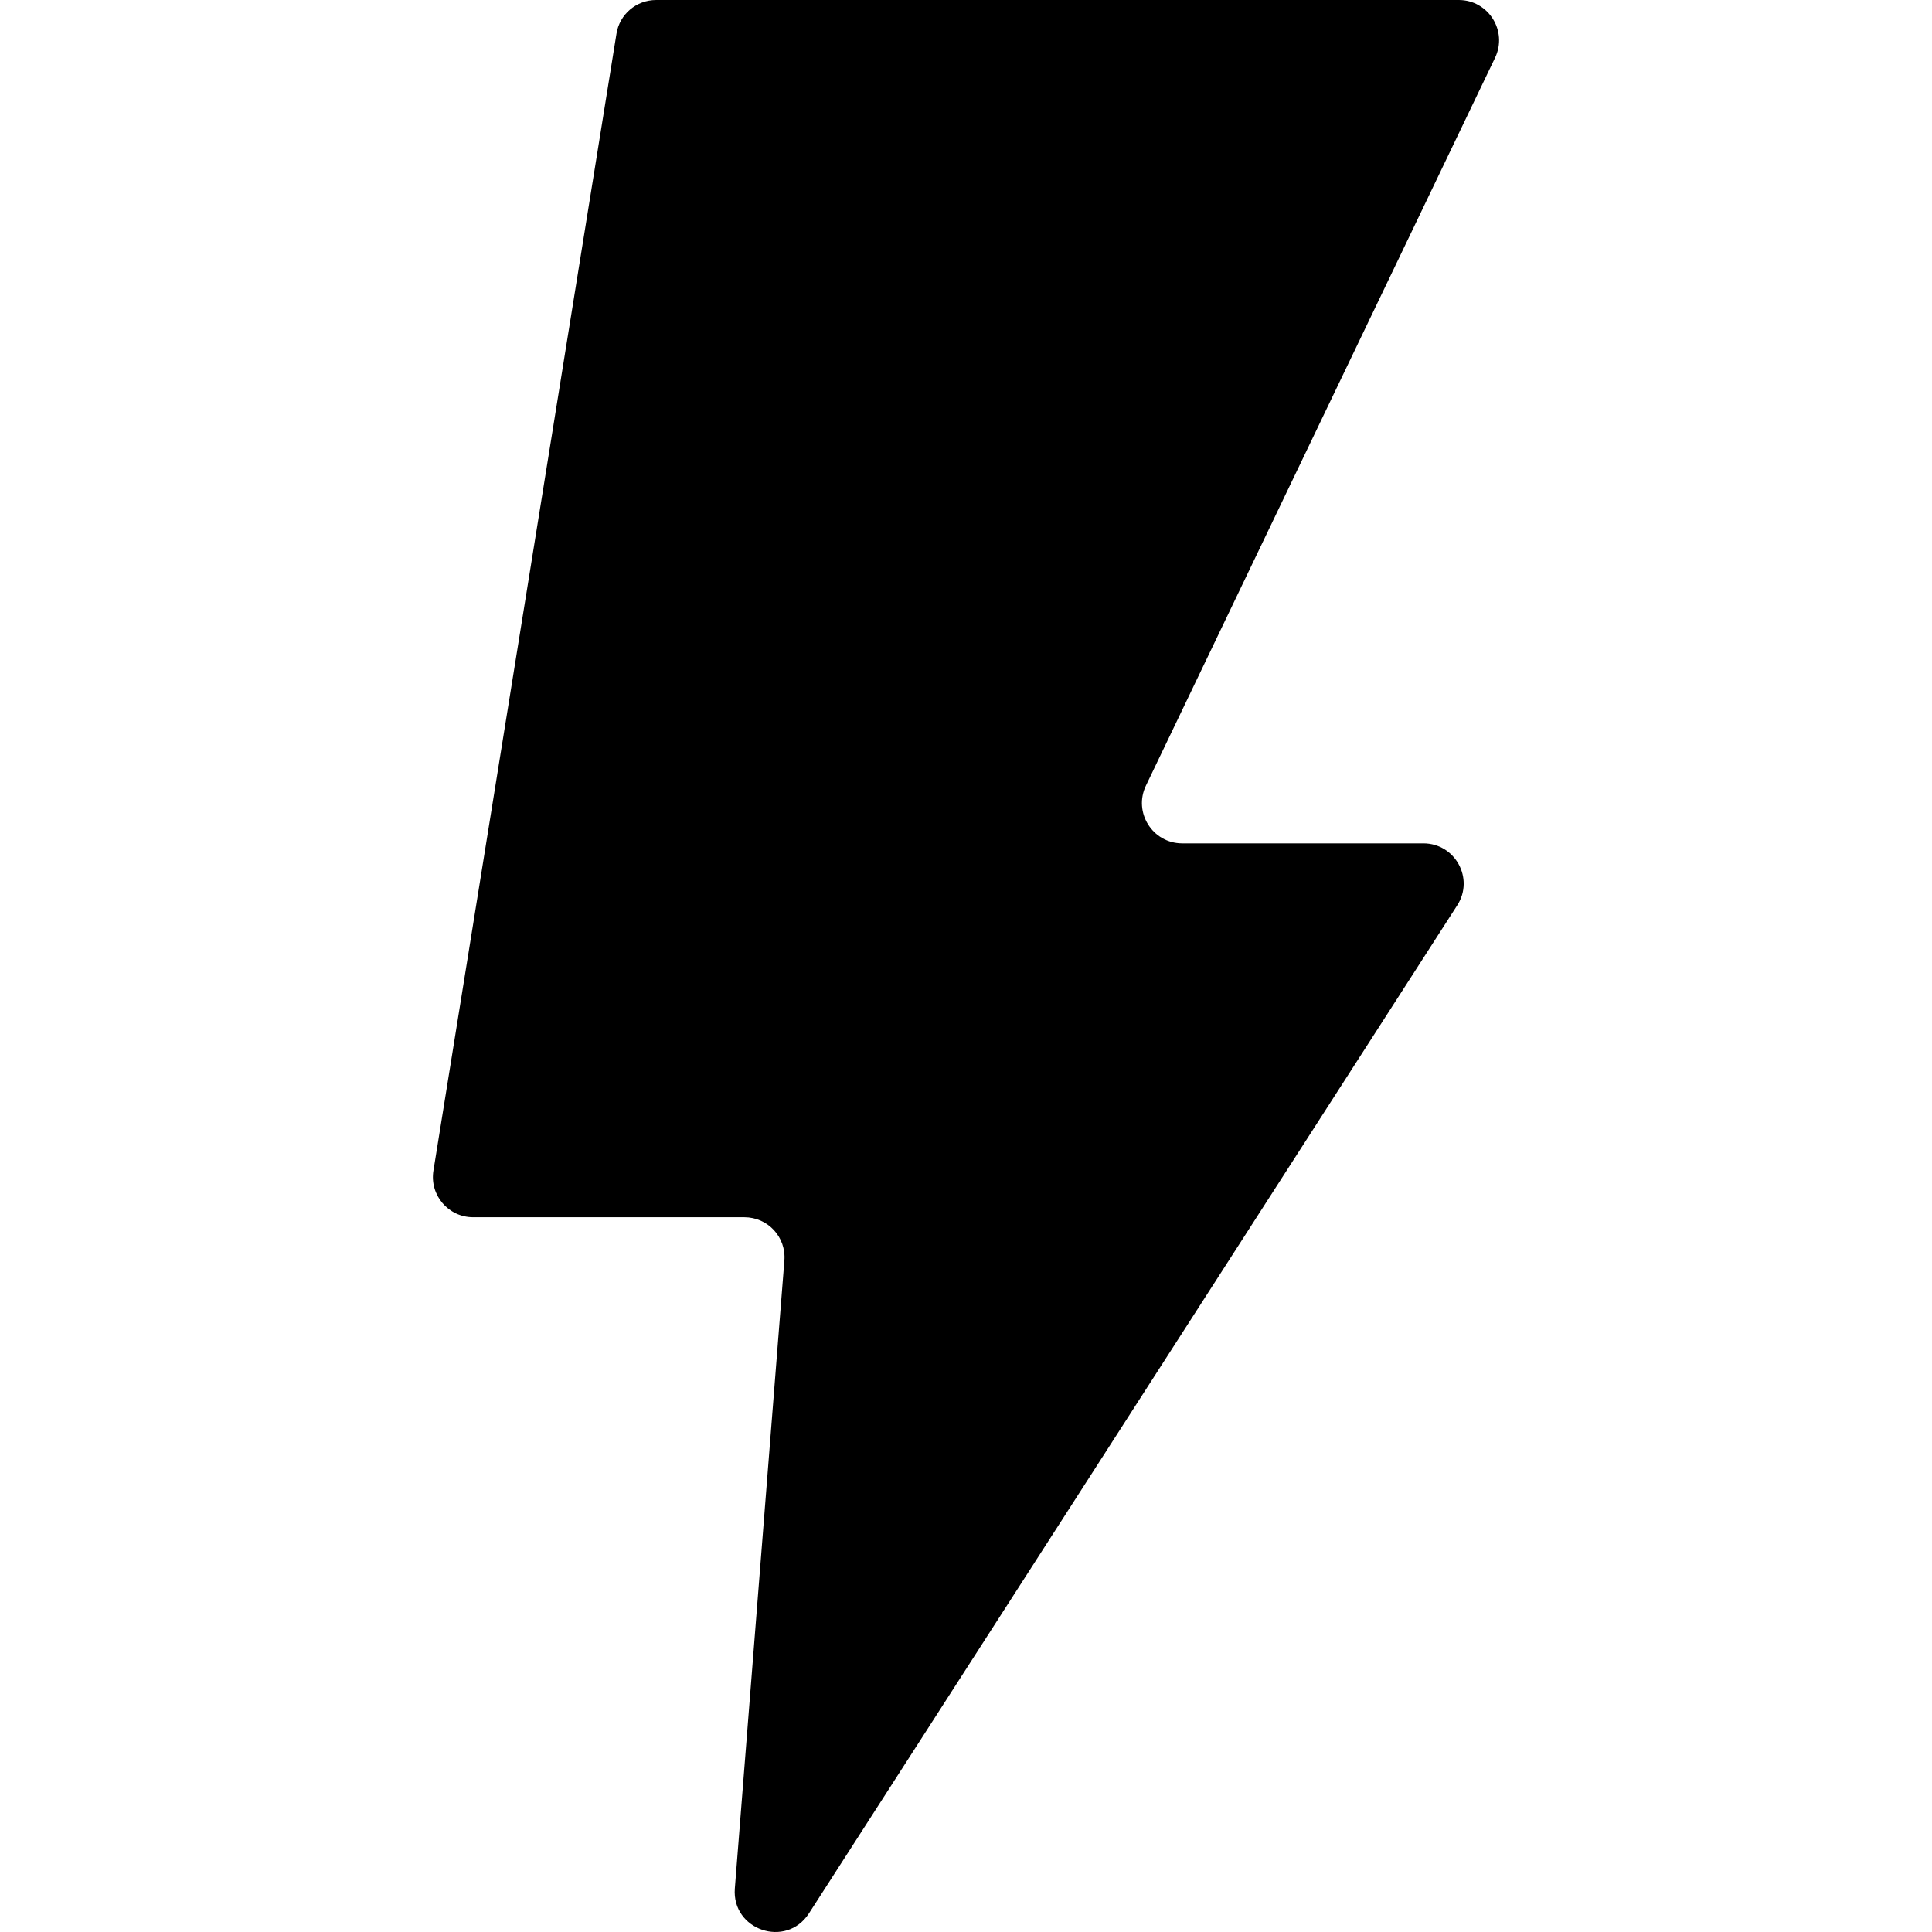
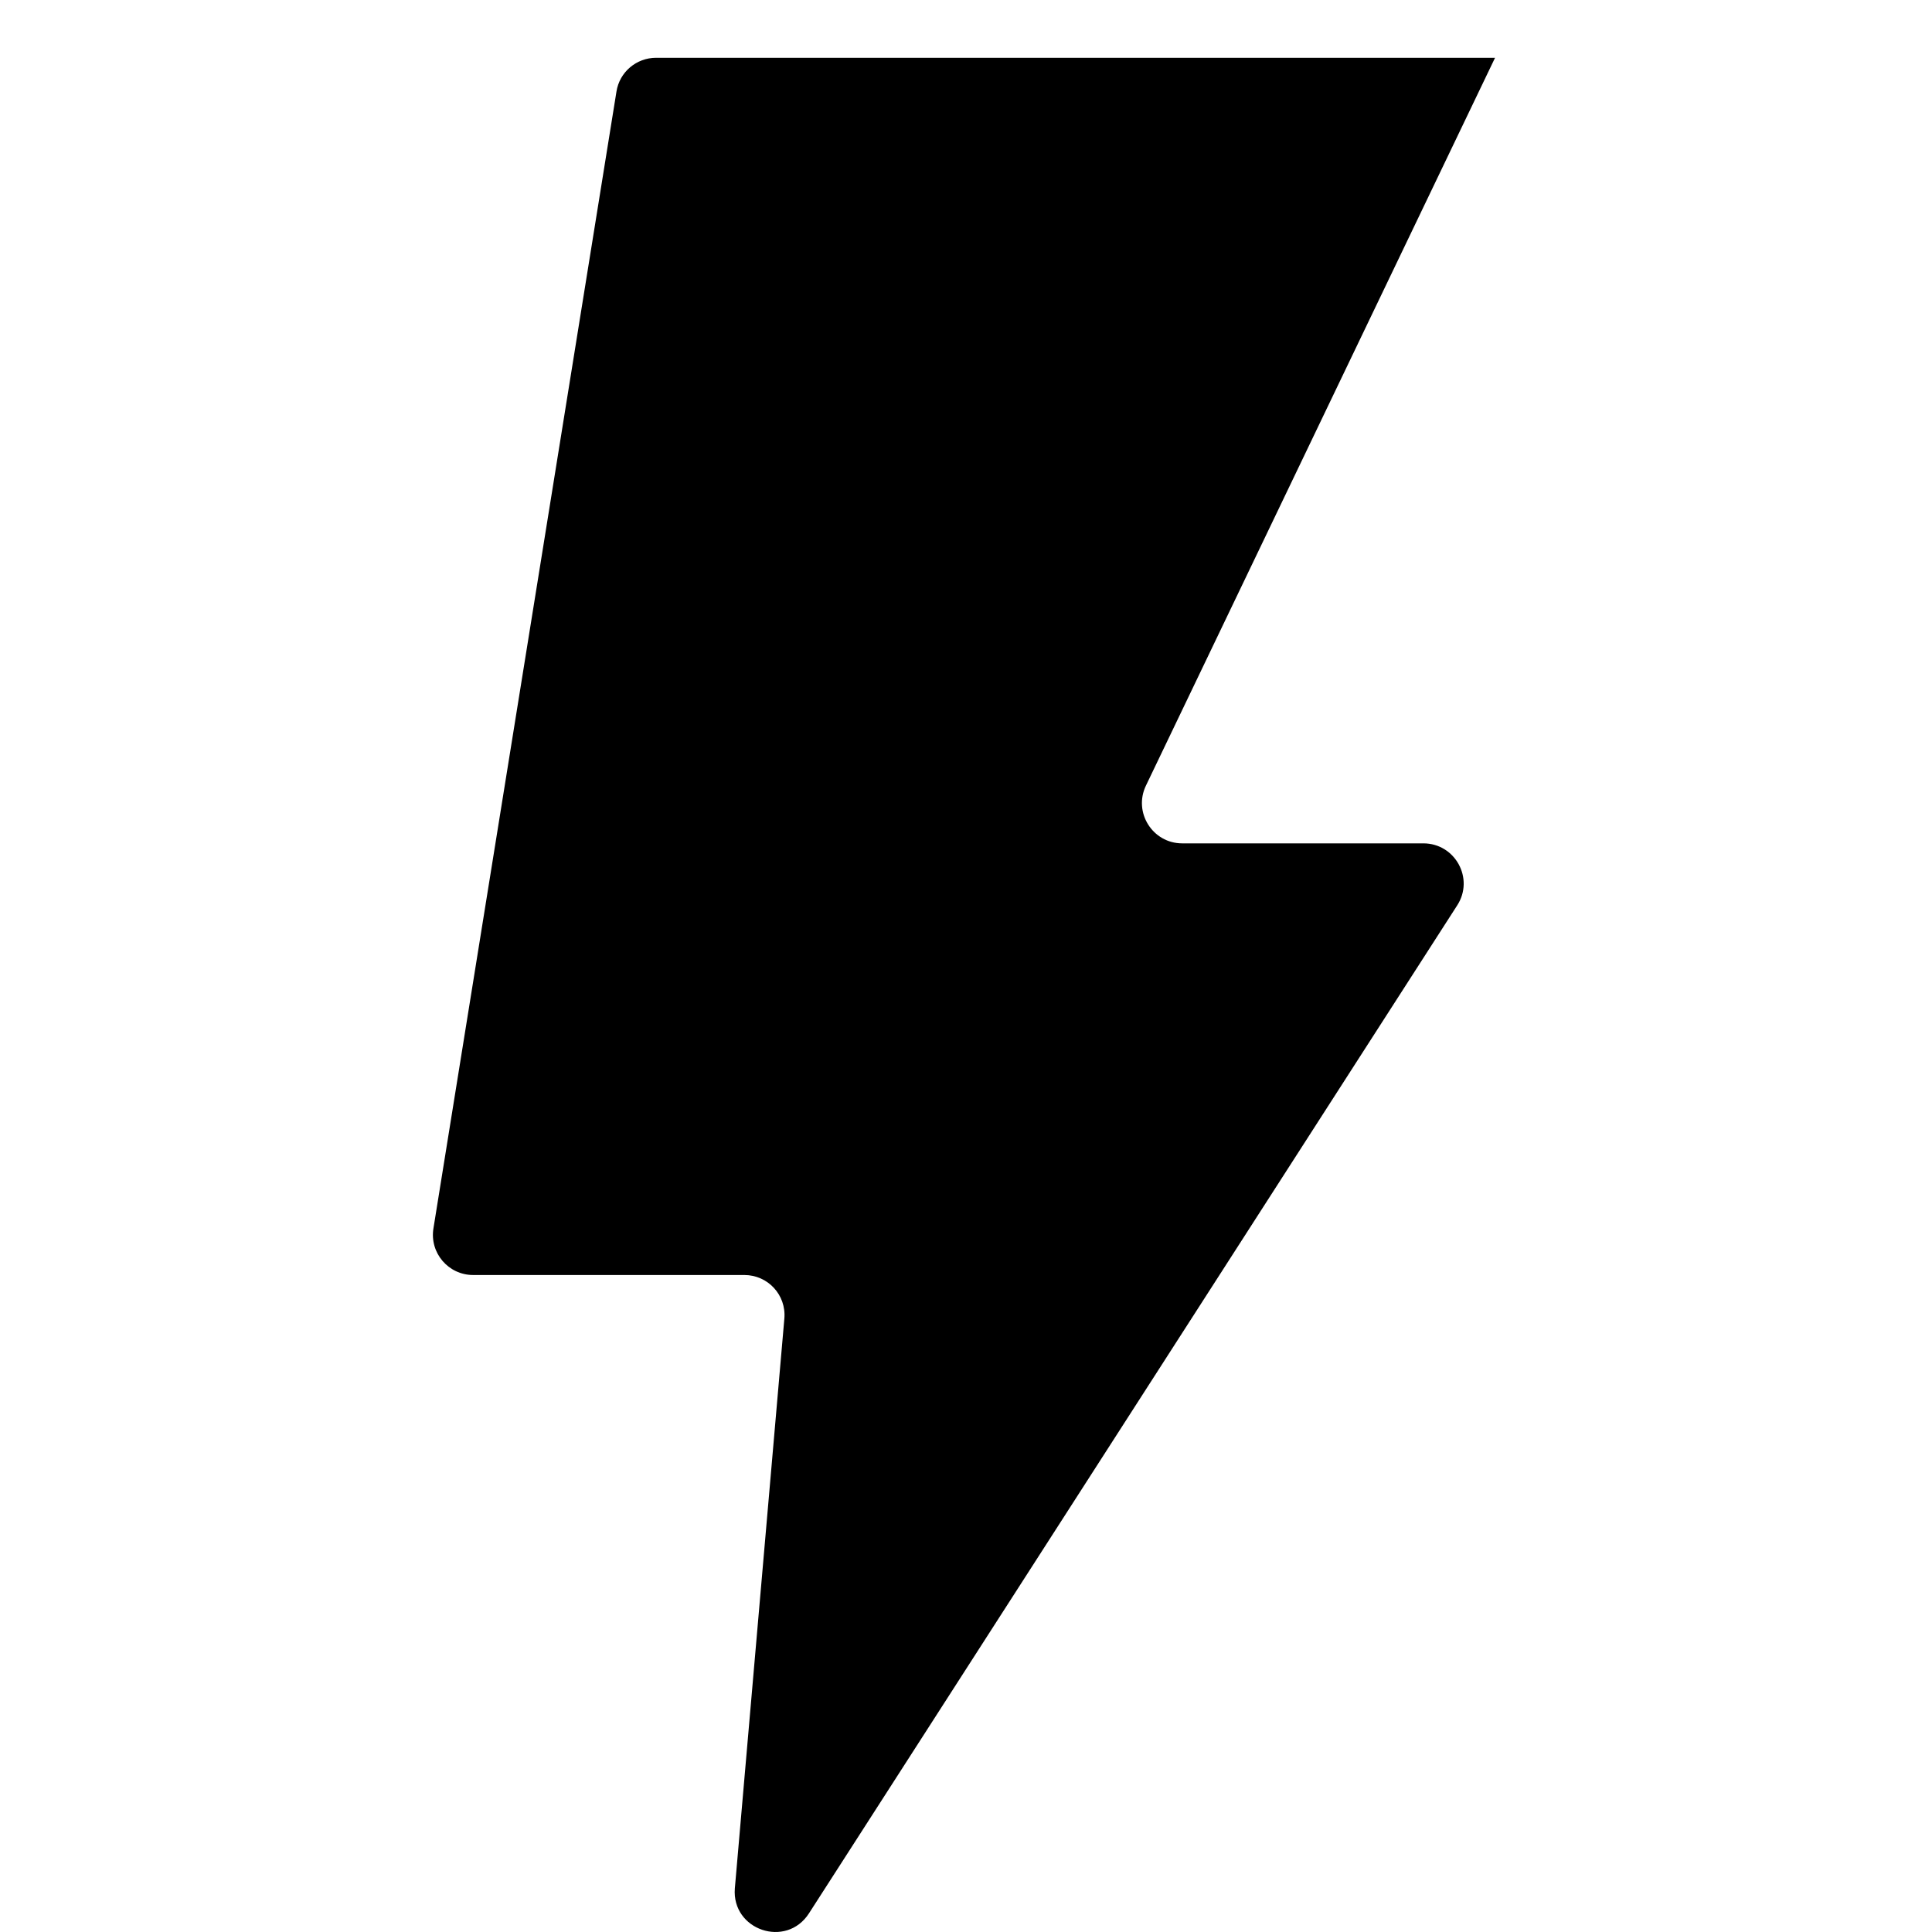
<svg xmlns="http://www.w3.org/2000/svg" fill="#000000" version="1.1" id="Capa_1" width="800px" height="800px" viewBox="0 0 959.63 959.631" xml:space="preserve">
  <g>
-     <path d="M364.997,938c-1.601,20.699,25.5,29.9,36.8,12.4l322-500.701c8.6-13.3-1-30.8-16.8-30.8h-119.8   c-14.7,0-24.4-15.399-18-28.7L742.597,28.7c6.4-13.3-3.3-28.7-18-28.7H325.896c-9.8,0-18.199,7.1-19.699,16.8l-90.9,564.6   c-2,12.199,7.4,23.199,19.7,23.199h134.7c11.699,0,20.899,9.9,19.899,21.6L364.997,938z" />
+     <path d="M364.997,938c-1.601,20.699,25.5,29.9,36.8,12.4l322-500.701c8.6-13.3-1-30.8-16.8-30.8h-119.8   c-14.7,0-24.4-15.399-18-28.7L742.597,28.7H325.896c-9.8,0-18.199,7.1-19.699,16.8l-90.9,564.6   c-2,12.199,7.4,23.199,19.7,23.199h134.7c11.699,0,20.899,9.9,19.899,21.6L364.997,938z" />
  </g>
</svg>